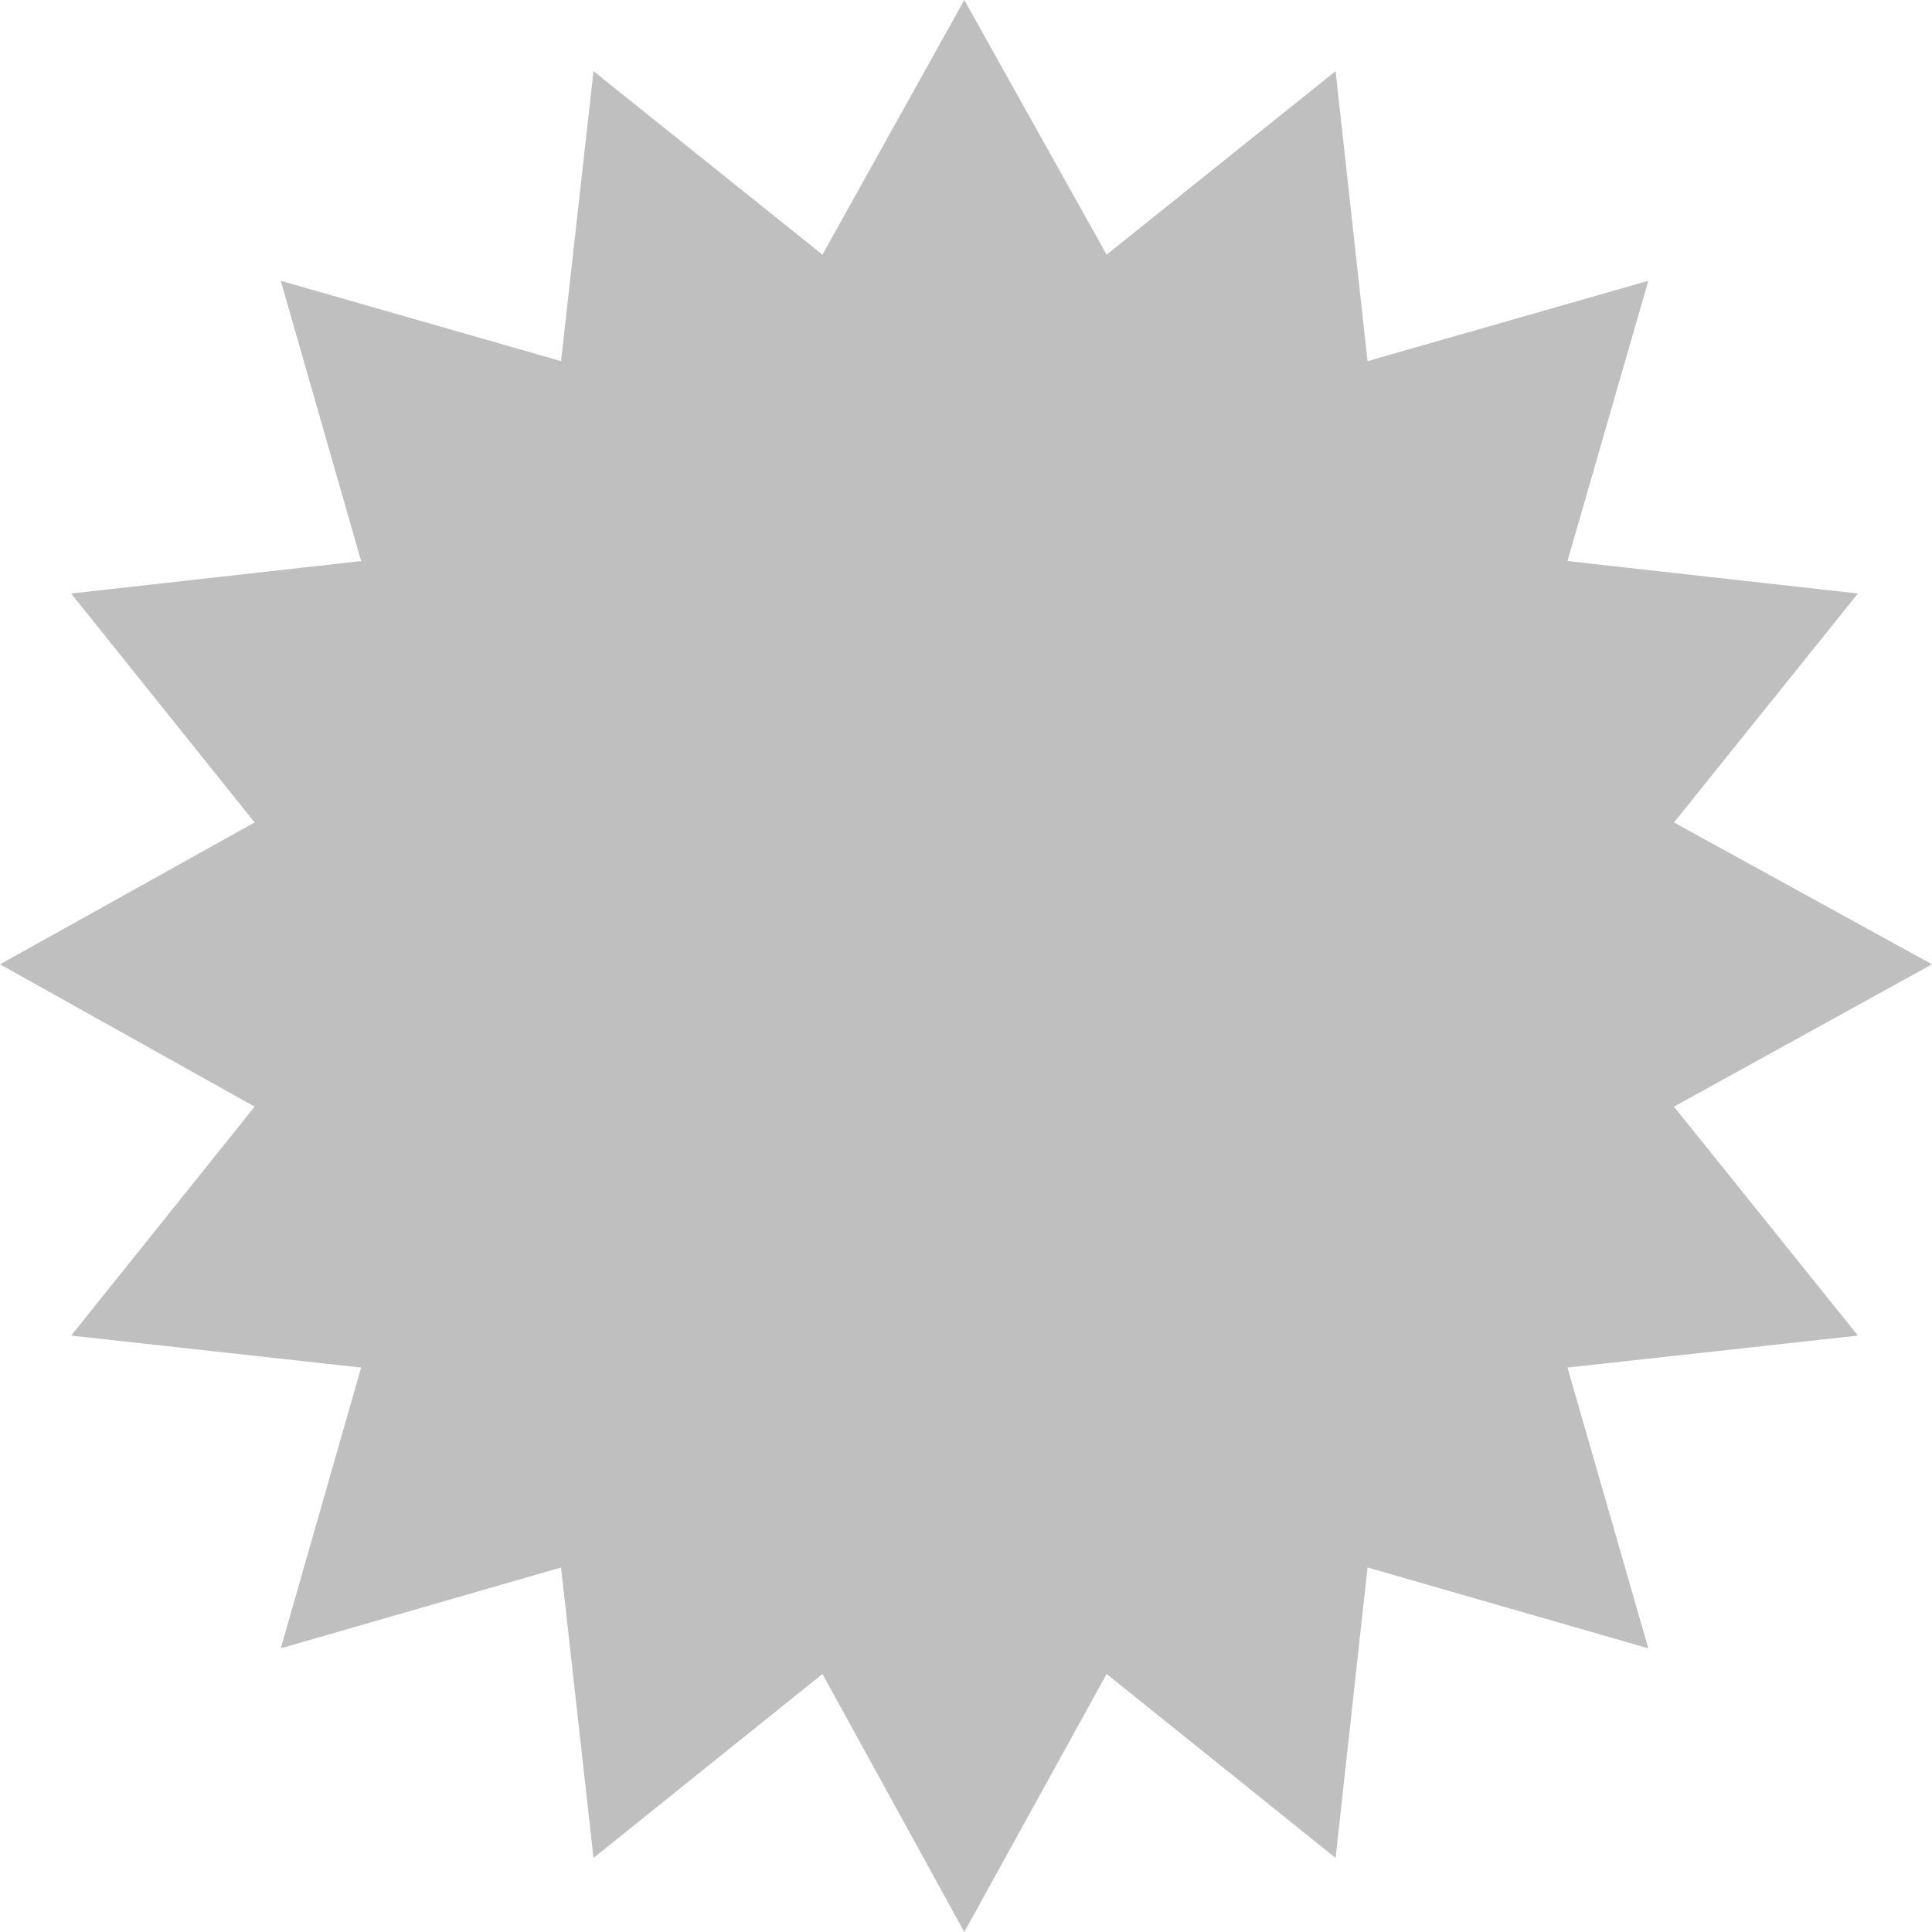
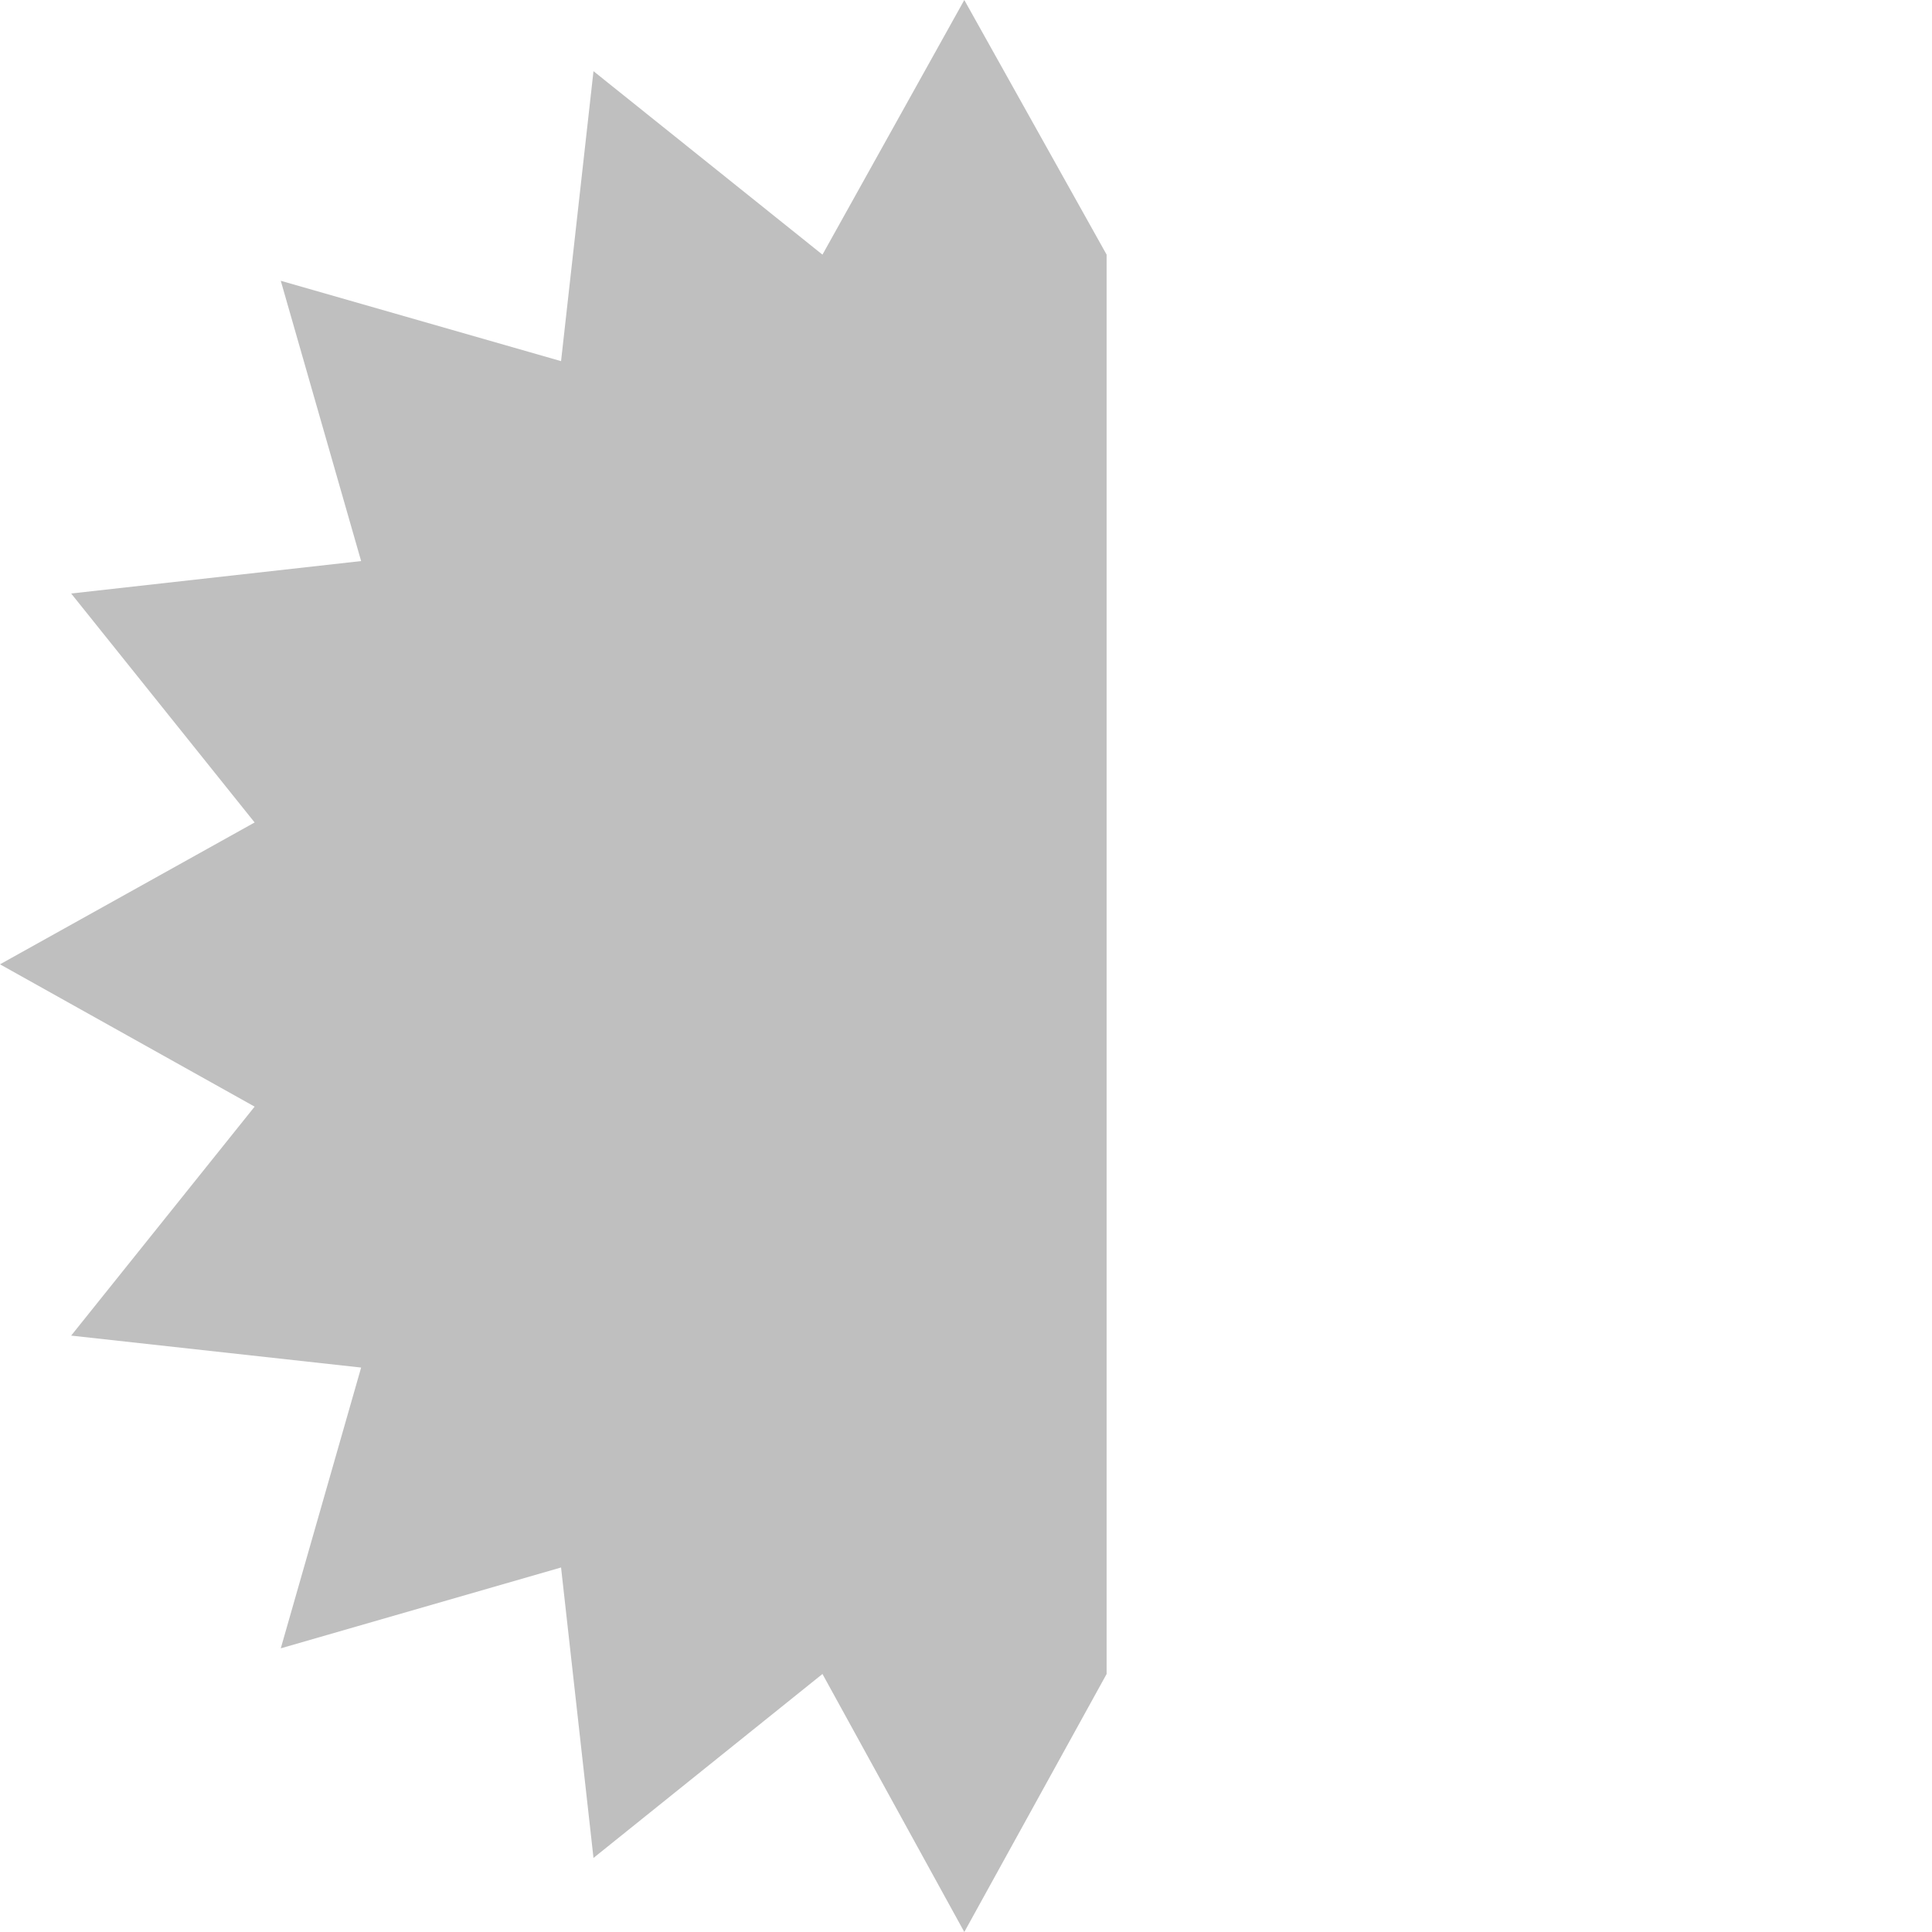
<svg xmlns="http://www.w3.org/2000/svg" preserveAspectRatio="xMinYMin" viewBox="0 0 14141.43 14141.43">
-   <path fill-rule="evenodd" d="m7058.268.089-1038.189 1863.78L4344.095 520.956l-237.402 2122.441-2051.575-588.189 588.189 2051.575-2122.441 237.402 1342.913 1675.984L-.001 7058.358l1863.78 1041.732L520.866 9776.074l2122.441 233.858-588.189 2055.118 2051.575-591.732 237.402 2125.984 1675.984-1346.457 1038.189 1888.583L8100 12252.845l1675.984 1346.457 233.858-2125.984 2055.118 591.732-591.732-2055.118 2125.984-233.858-1346.457-1675.984 1888.583-1041.732-1888.583-1038.189 1346.457-1675.984-2125.984-237.402 591.732-2051.575-2055.118 588.189-233.858-2122.441L8100 1863.869 7058.268.089z" style="fill:#bfbfbf" />
+   <path fill-rule="evenodd" d="m7058.268.089-1038.189 1863.78L4344.095 520.956l-237.402 2122.441-2051.575-588.189 588.189 2051.575-2122.441 237.402 1342.913 1675.984L-.001 7058.358l1863.78 1041.732L520.866 9776.074l2122.441 233.858-588.189 2055.118 2051.575-591.732 237.402 2125.984 1675.984-1346.457 1038.189 1888.583L8100 12252.845L8100 1863.869 7058.268.089z" style="fill:#bfbfbf" />
</svg>